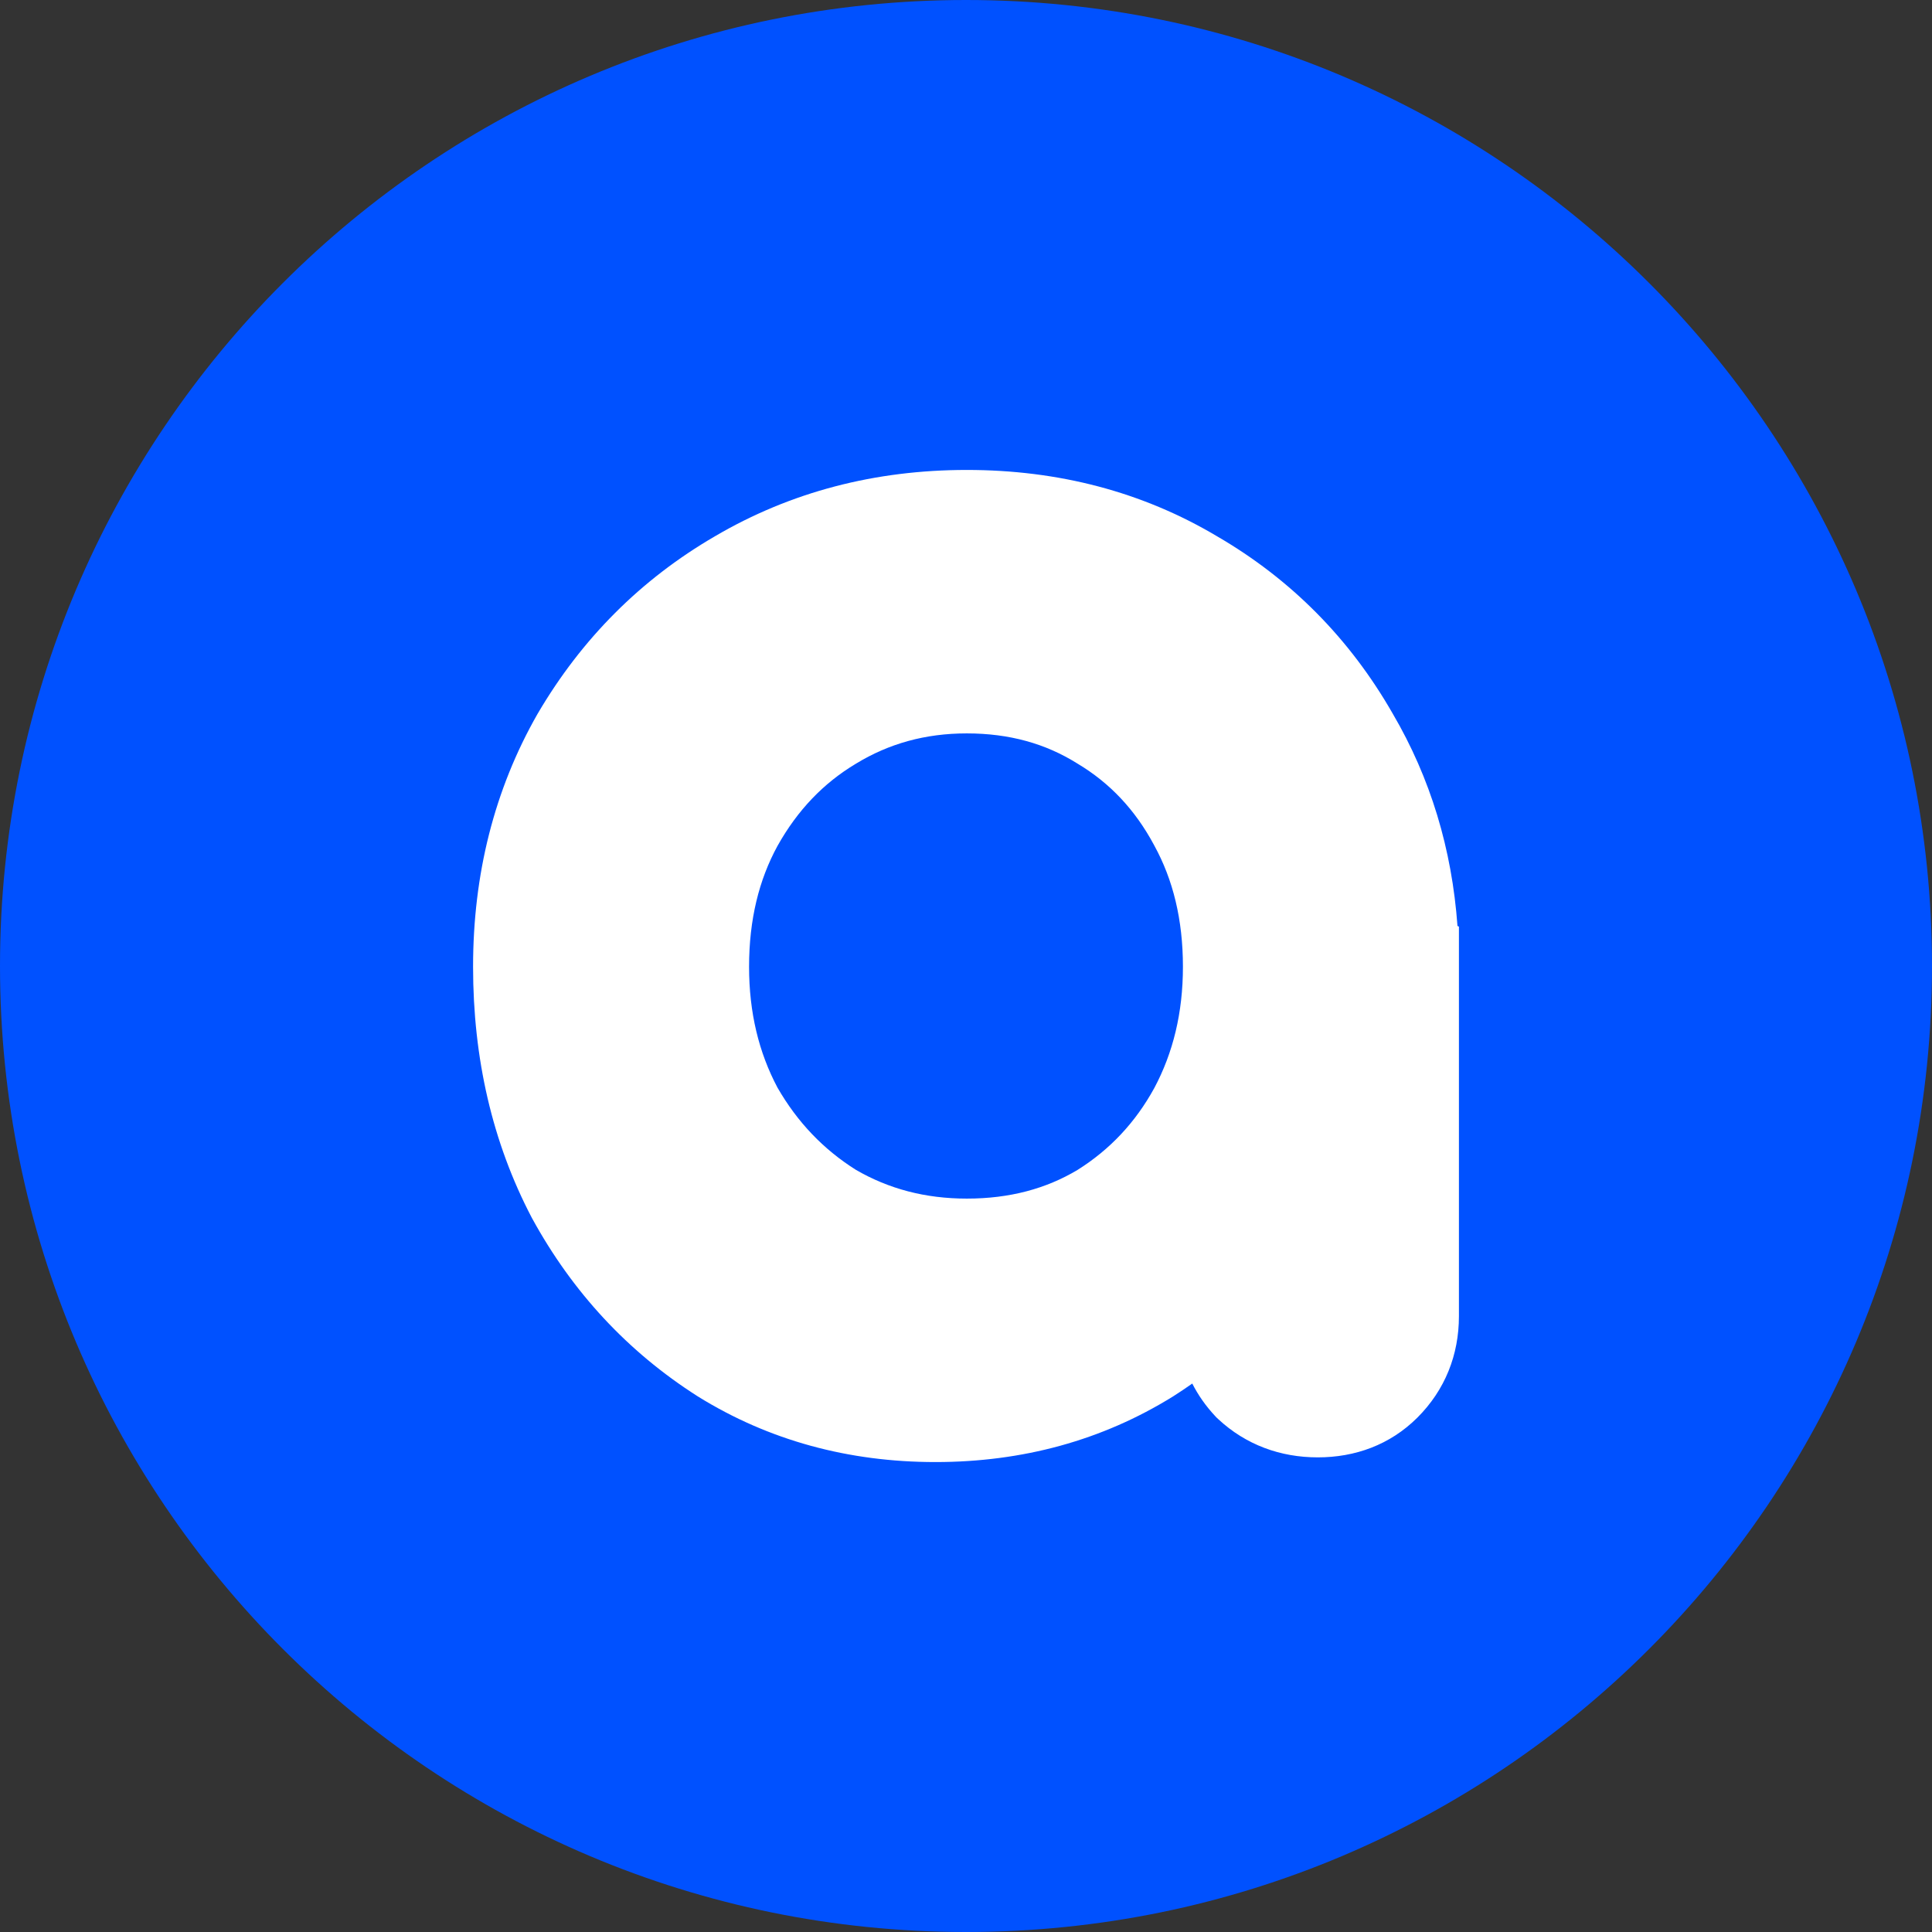
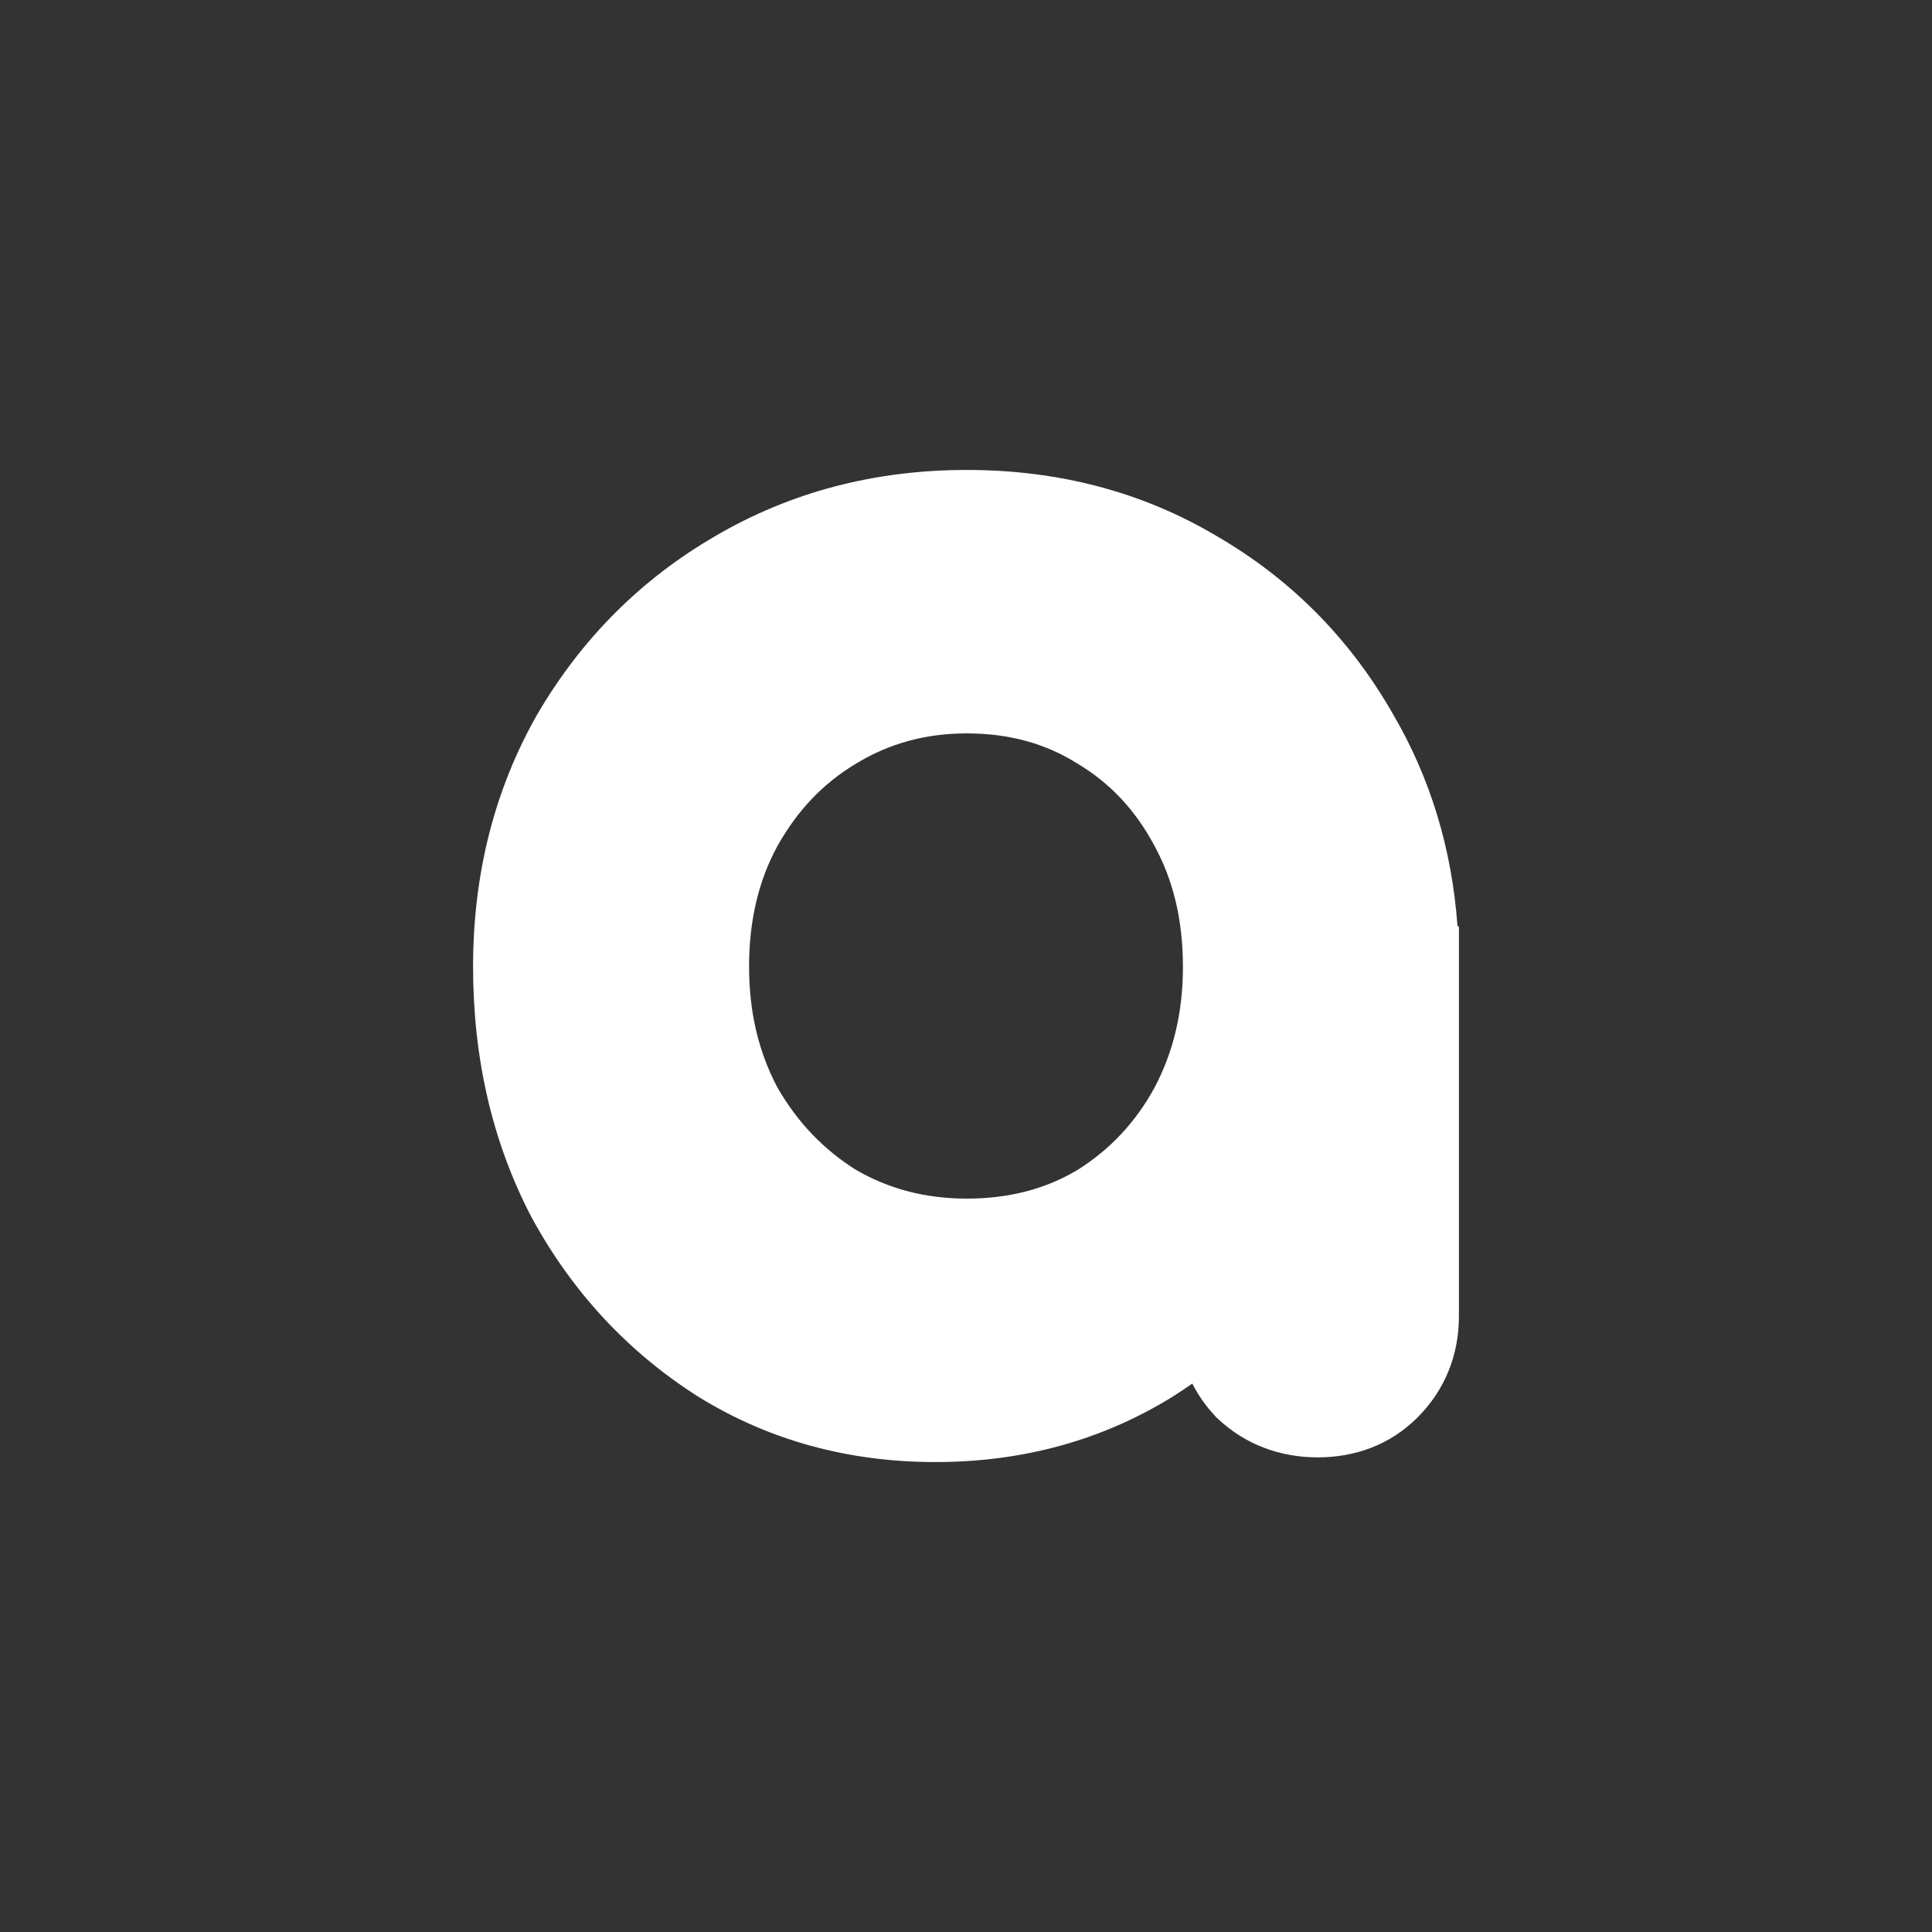
<svg xmlns="http://www.w3.org/2000/svg" width="124" height="124" viewBox="0 0 124 124" fill="none">
  <rect x="0" y="0" width="124" height="124" fill="#333333" stroke="none" />
-   <path d="M124 62C124 27.758 96.242 0 62 0C27.758 0 0 27.758 0 62C0 96.242 27.758 124 62 124C96.242 124 124 96.242 124 62Z" fill="#0051FF" />
  <path fill-rule="evenodd" clip-rule="evenodd" d="M44.751 89.601L44.771 89.614L44.791 89.627C49.346 92.454 54.465 93.838 60.039 93.838C65.613 93.838 70.731 92.454 75.286 89.627L75.306 89.614L75.327 89.601C75.733 89.342 76.132 89.075 76.522 88.799C76.9 89.541 77.386 90.238 77.986 90.88L78.078 90.979L78.177 91.072C79.966 92.741 82.188 93.537 84.579 93.537C86.969 93.537 89.217 92.738 90.978 90.978C92.75 89.205 93.637 86.952 93.637 84.478V59.472L93.544 59.431C93.189 54.509 91.817 49.944 89.386 45.799C86.638 40.998 82.871 37.187 78.124 34.426C73.314 31.561 67.922 30.162 62.05 30.162C56.173 30.162 50.754 31.563 45.888 34.419C41.138 37.179 37.34 40.986 34.525 45.779L34.513 45.799L34.501 45.819C31.718 50.689 30.363 56.132 30.363 62.05C30.363 67.911 31.591 73.308 34.13 78.155L34.148 78.188L34.166 78.221C36.754 82.94 40.289 86.755 44.751 89.601ZM75.923 62.05C75.923 65.007 75.289 67.575 74.084 69.835C72.867 72.052 71.233 73.785 69.151 75.093C67.142 76.291 64.812 76.929 62.05 76.929C59.378 76.929 57.034 76.301 54.932 75.082C52.852 73.772 51.182 72.031 49.9 69.804C48.705 67.551 48.077 64.994 48.077 62.05C48.077 59.01 48.718 56.46 49.9 54.296C51.192 51.984 52.863 50.259 54.919 49.025L54.931 49.018L54.943 49.011C57.05 47.726 59.388 47.071 62.05 47.071C64.796 47.071 67.113 47.734 69.12 48.988L69.151 49.007L69.181 49.025C71.226 50.252 72.852 51.962 74.075 54.248L74.084 54.265L74.093 54.282C75.28 56.449 75.923 59.004 75.923 62.05Z" fill="white" />
</svg>